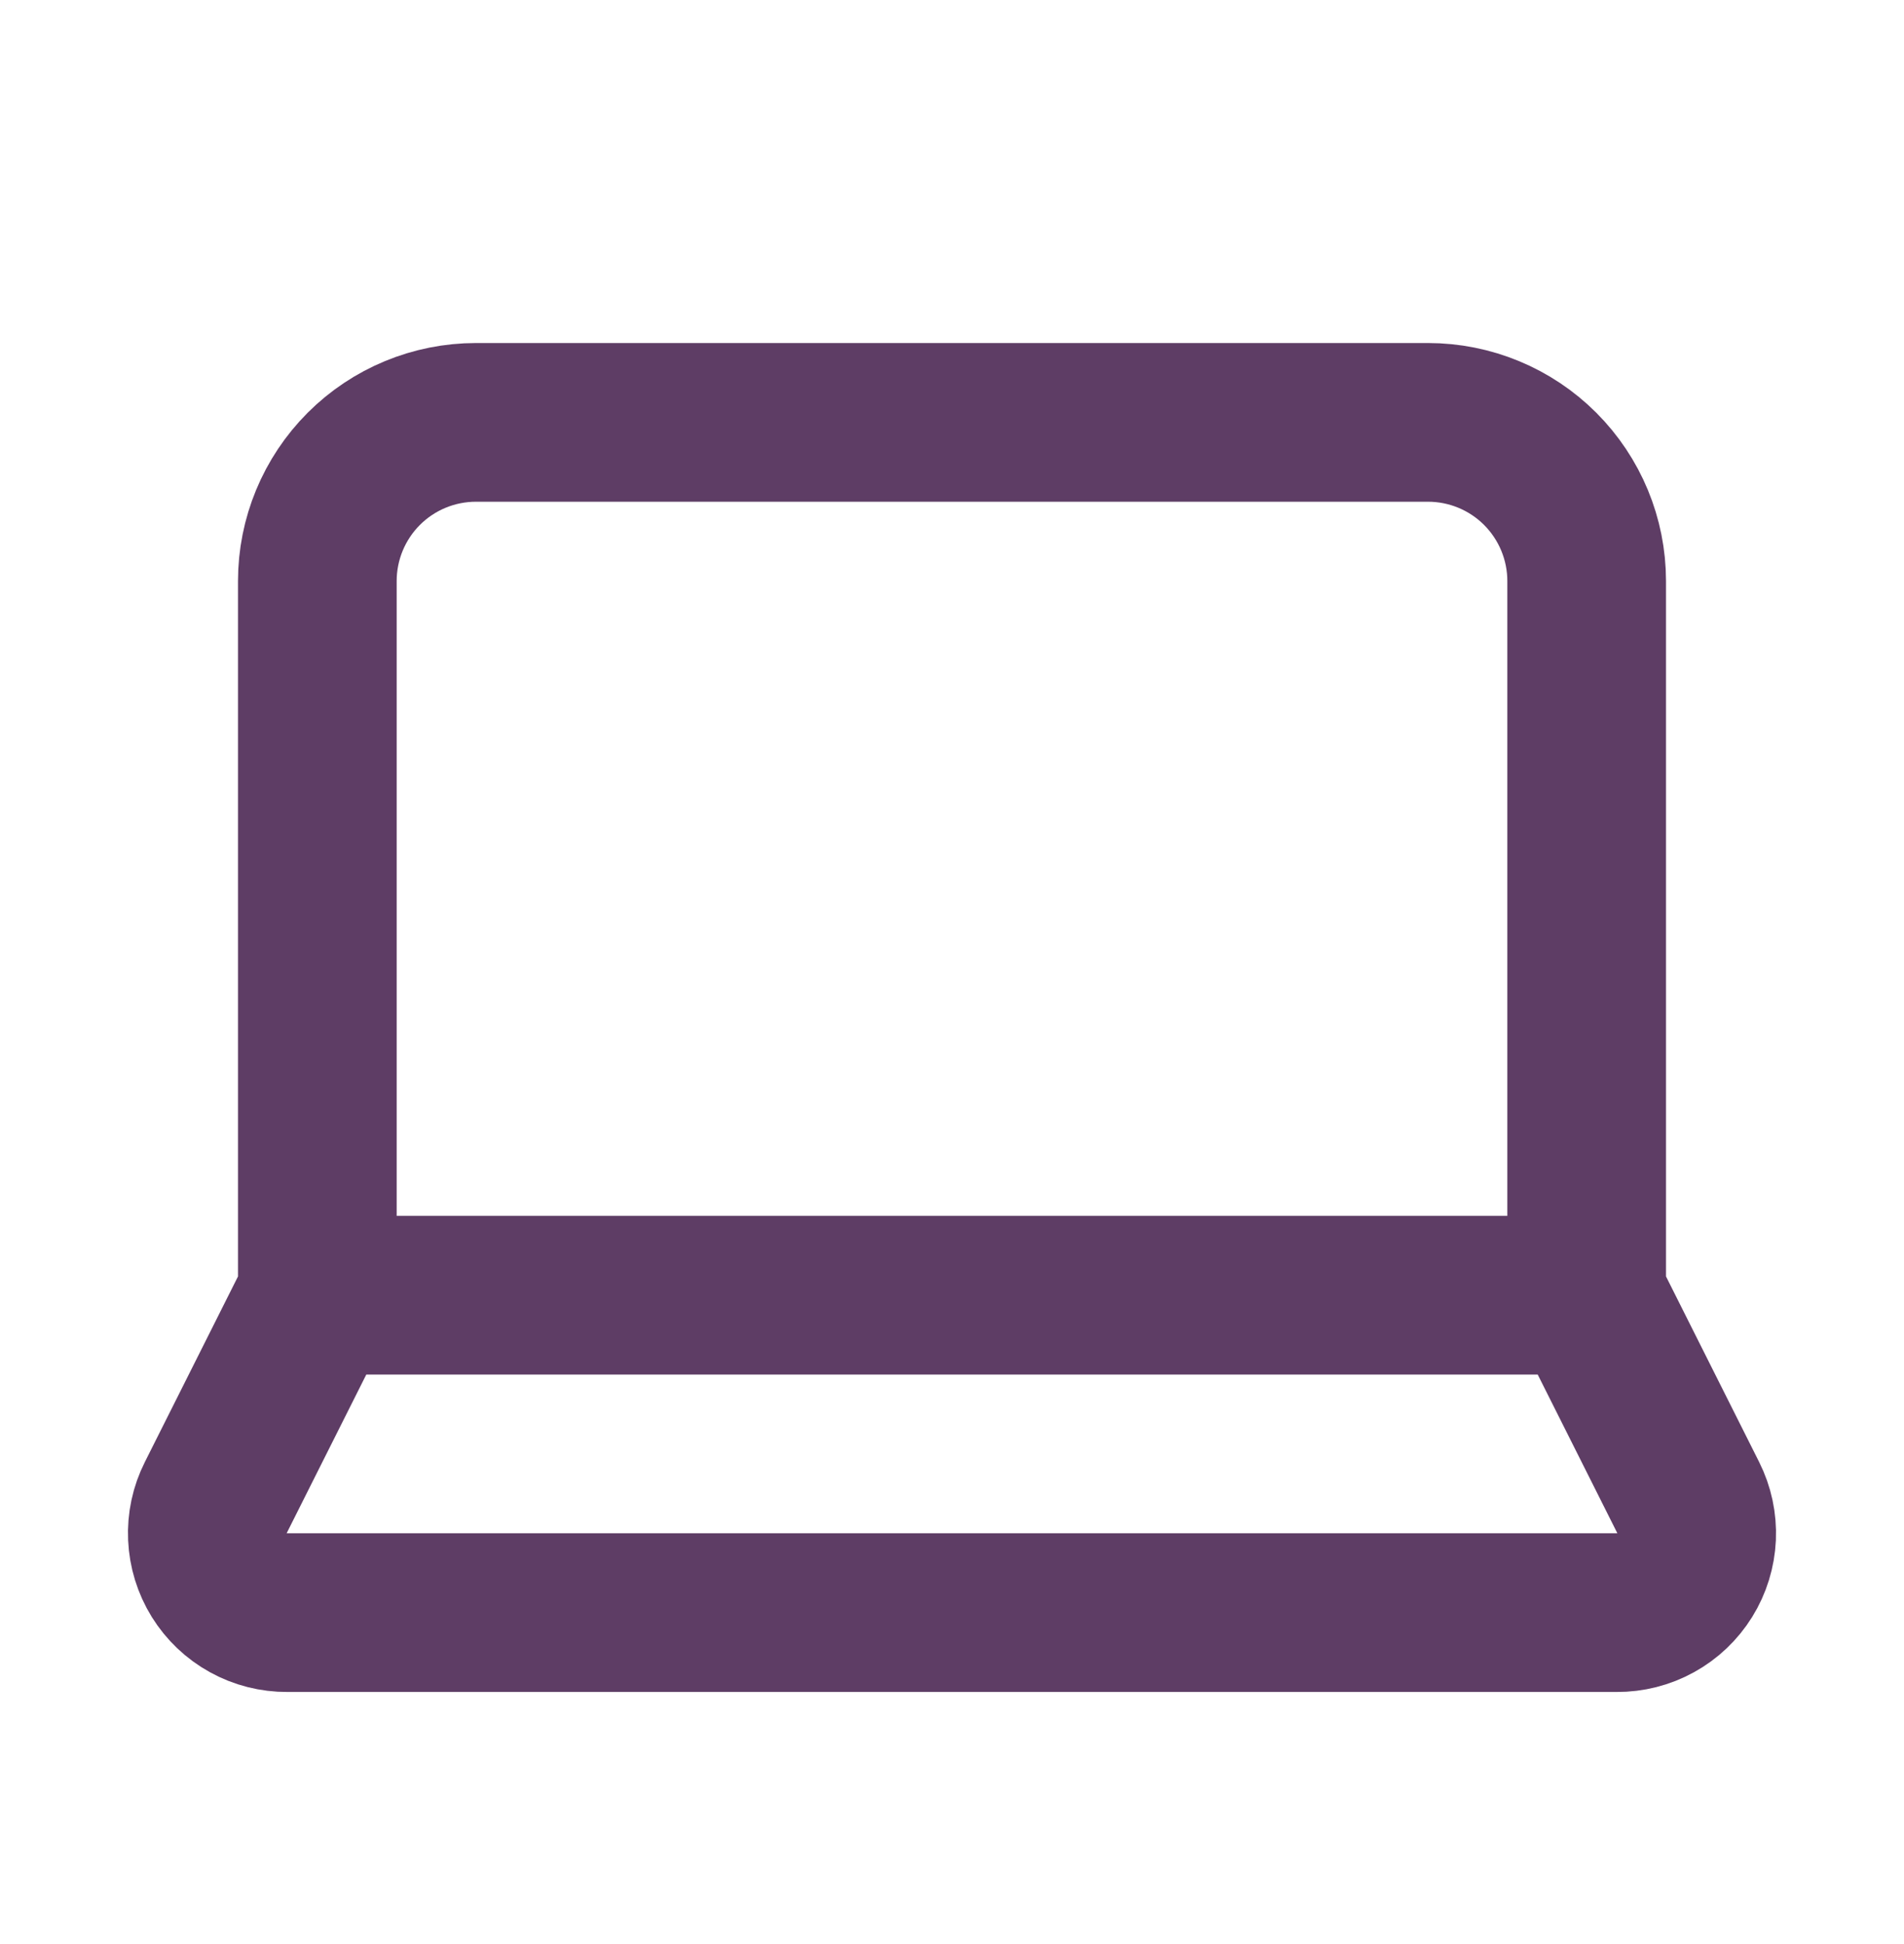
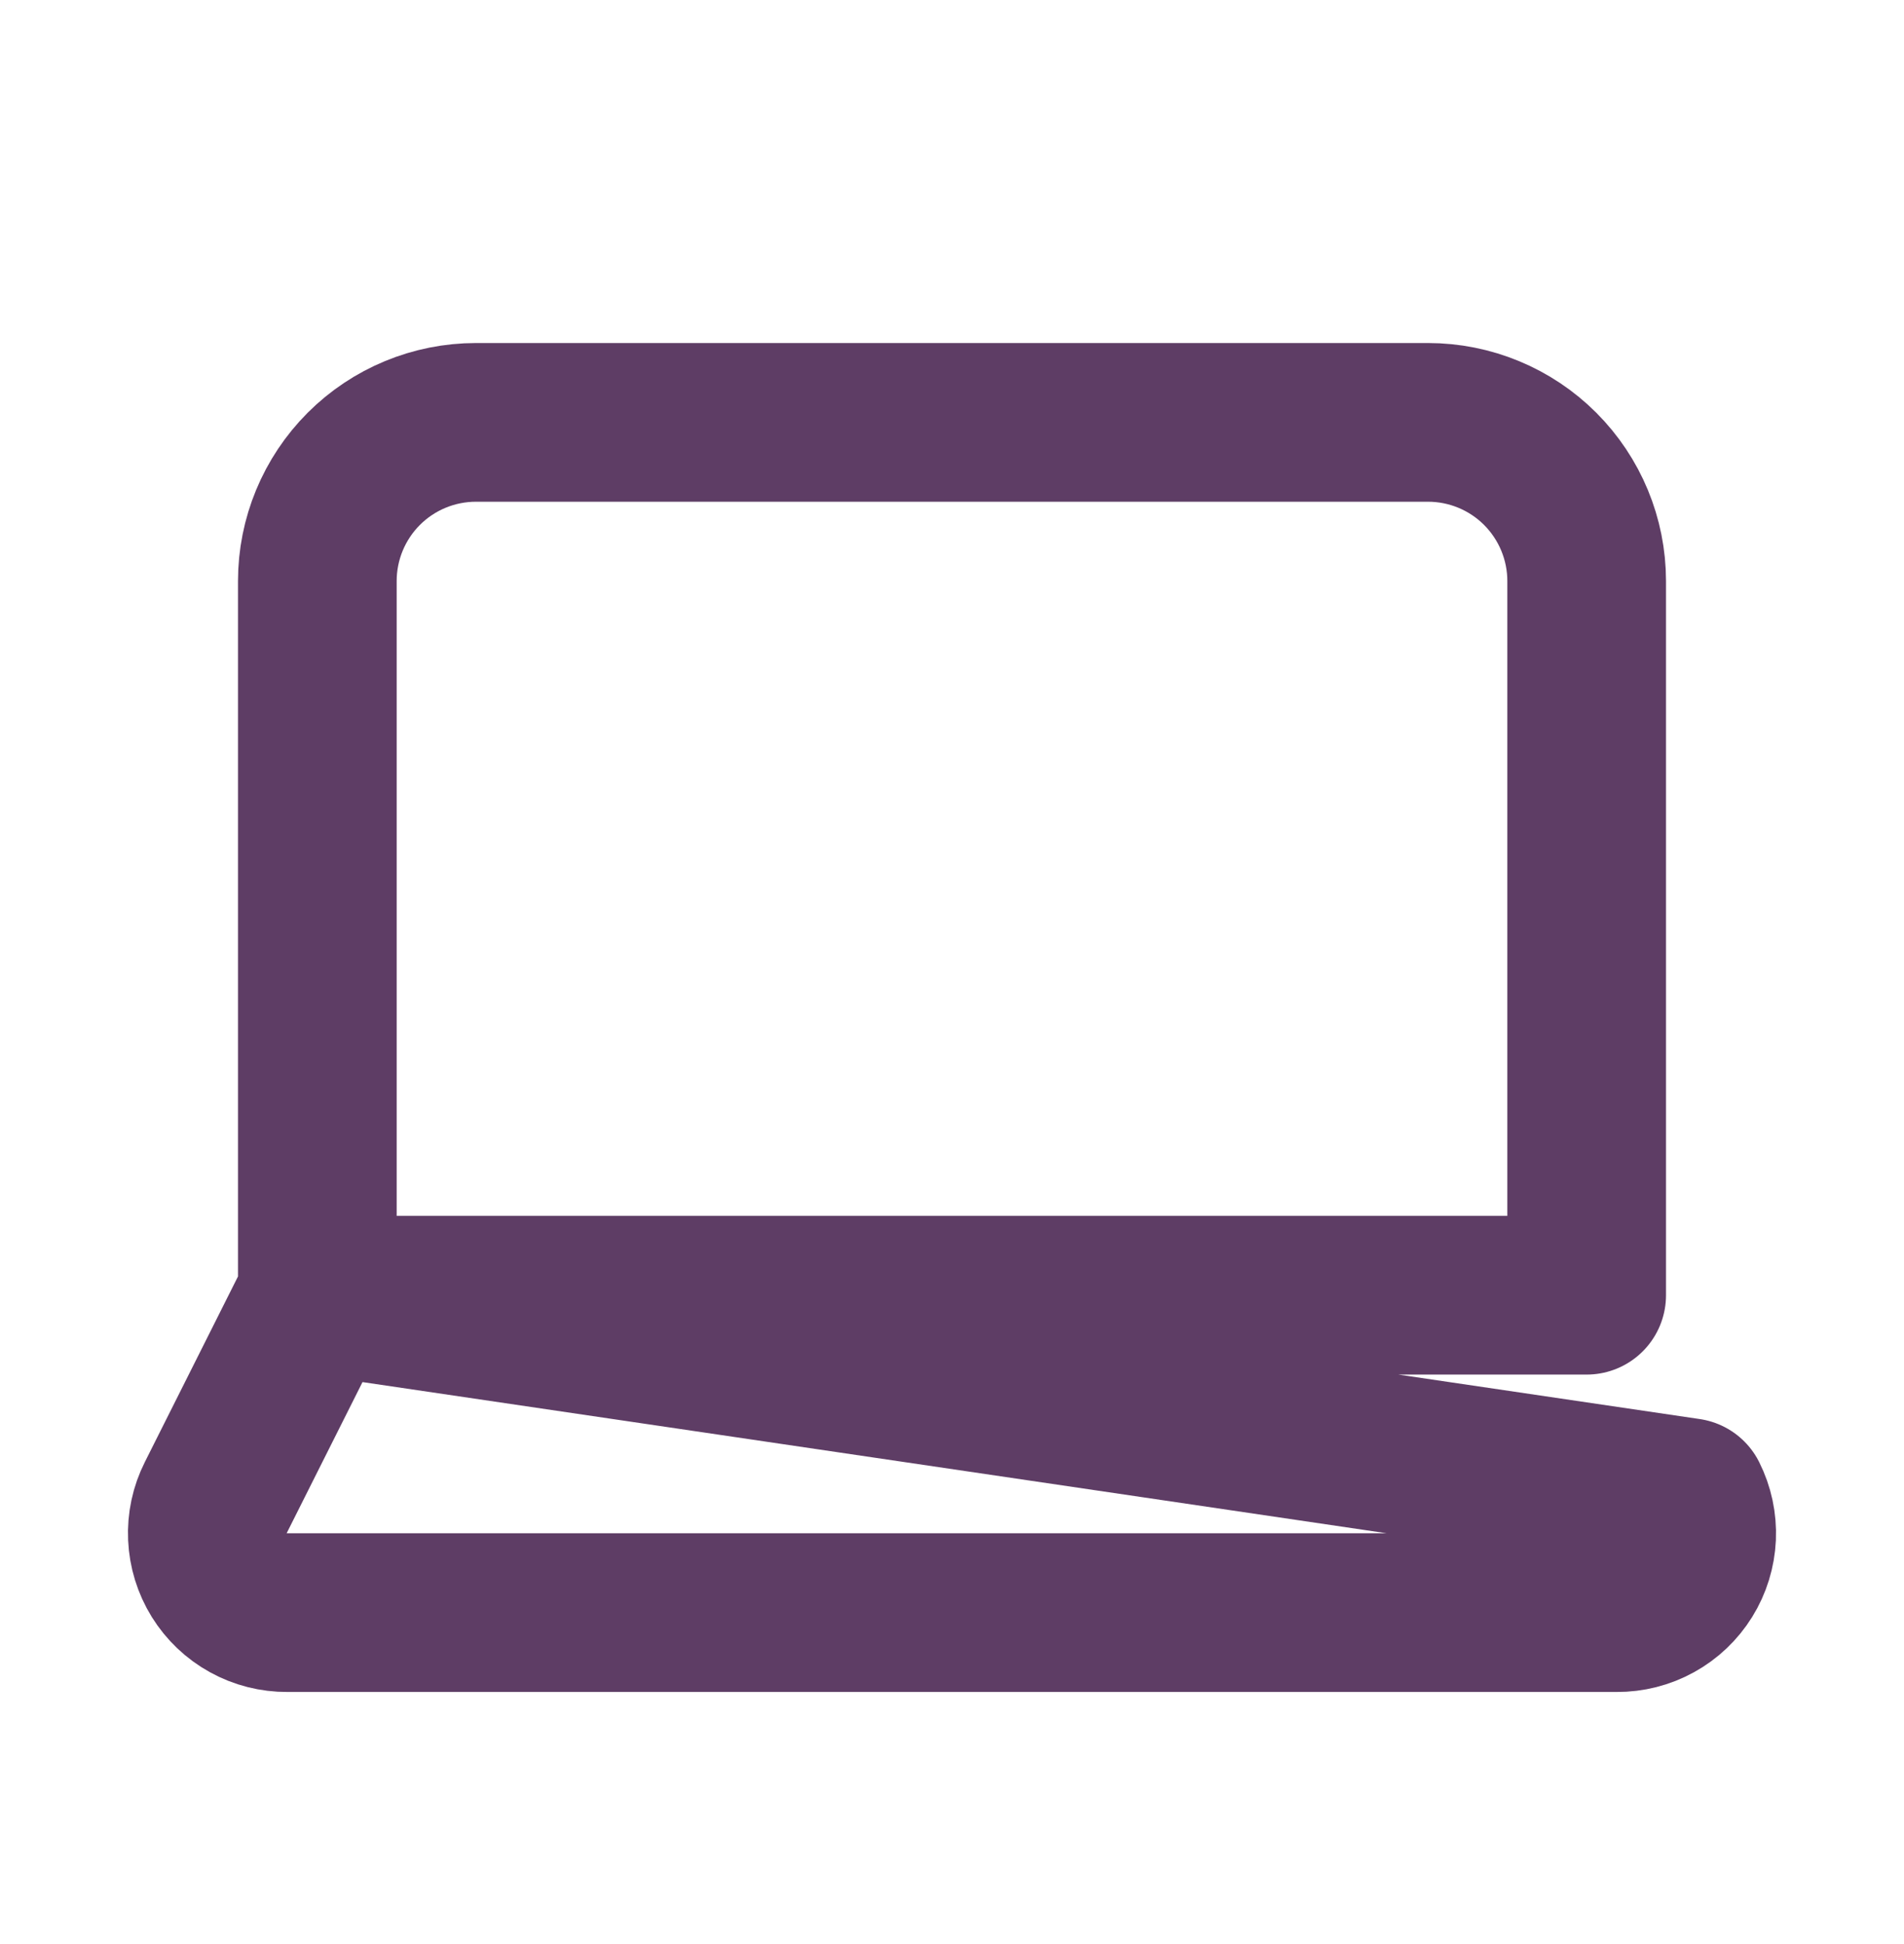
<svg xmlns="http://www.w3.org/2000/svg" width="48" height="49" viewBox="0 0 48 49" fill="none">
-   <path d="M40 32.646V14.646C40 13.585 39.578 12.568 38.828 11.817C38.078 11.067 37.06 10.646 36 10.646H12C10.939 10.646 9.921 11.067 9.171 11.817C8.421 12.568 8 13.585 8 14.646V32.646M40 32.646H8M40 32.646L42.56 37.746C42.714 38.052 42.787 38.392 42.772 38.735C42.756 39.077 42.654 39.41 42.473 39.701C42.292 39.992 42.04 40.232 41.74 40.397C41.44 40.563 41.102 40.648 40.76 40.646H7.24C6.897 40.648 6.559 40.563 6.259 40.397C5.959 40.232 5.707 39.992 5.526 39.701C5.346 39.41 5.243 39.077 5.228 38.735C5.212 38.392 5.285 38.052 5.44 37.746L8 32.646" stroke="#5E3D65" stroke-width="4" stroke-linecap="round" stroke-linejoin="round" />
+   <path d="M40 32.646V14.646C40 13.585 39.578 12.568 38.828 11.817C38.078 11.067 37.06 10.646 36 10.646H12C10.939 10.646 9.921 11.067 9.171 11.817C8.421 12.568 8 13.585 8 14.646V32.646M40 32.646H8L42.56 37.746C42.714 38.052 42.787 38.392 42.772 38.735C42.756 39.077 42.654 39.41 42.473 39.701C42.292 39.992 42.04 40.232 41.74 40.397C41.44 40.563 41.102 40.648 40.76 40.646H7.24C6.897 40.648 6.559 40.563 6.259 40.397C5.959 40.232 5.707 39.992 5.526 39.701C5.346 39.41 5.243 39.077 5.228 38.735C5.212 38.392 5.285 38.052 5.44 37.746L8 32.646" stroke="#5E3D65" stroke-width="4" stroke-linecap="round" stroke-linejoin="round" />
</svg>